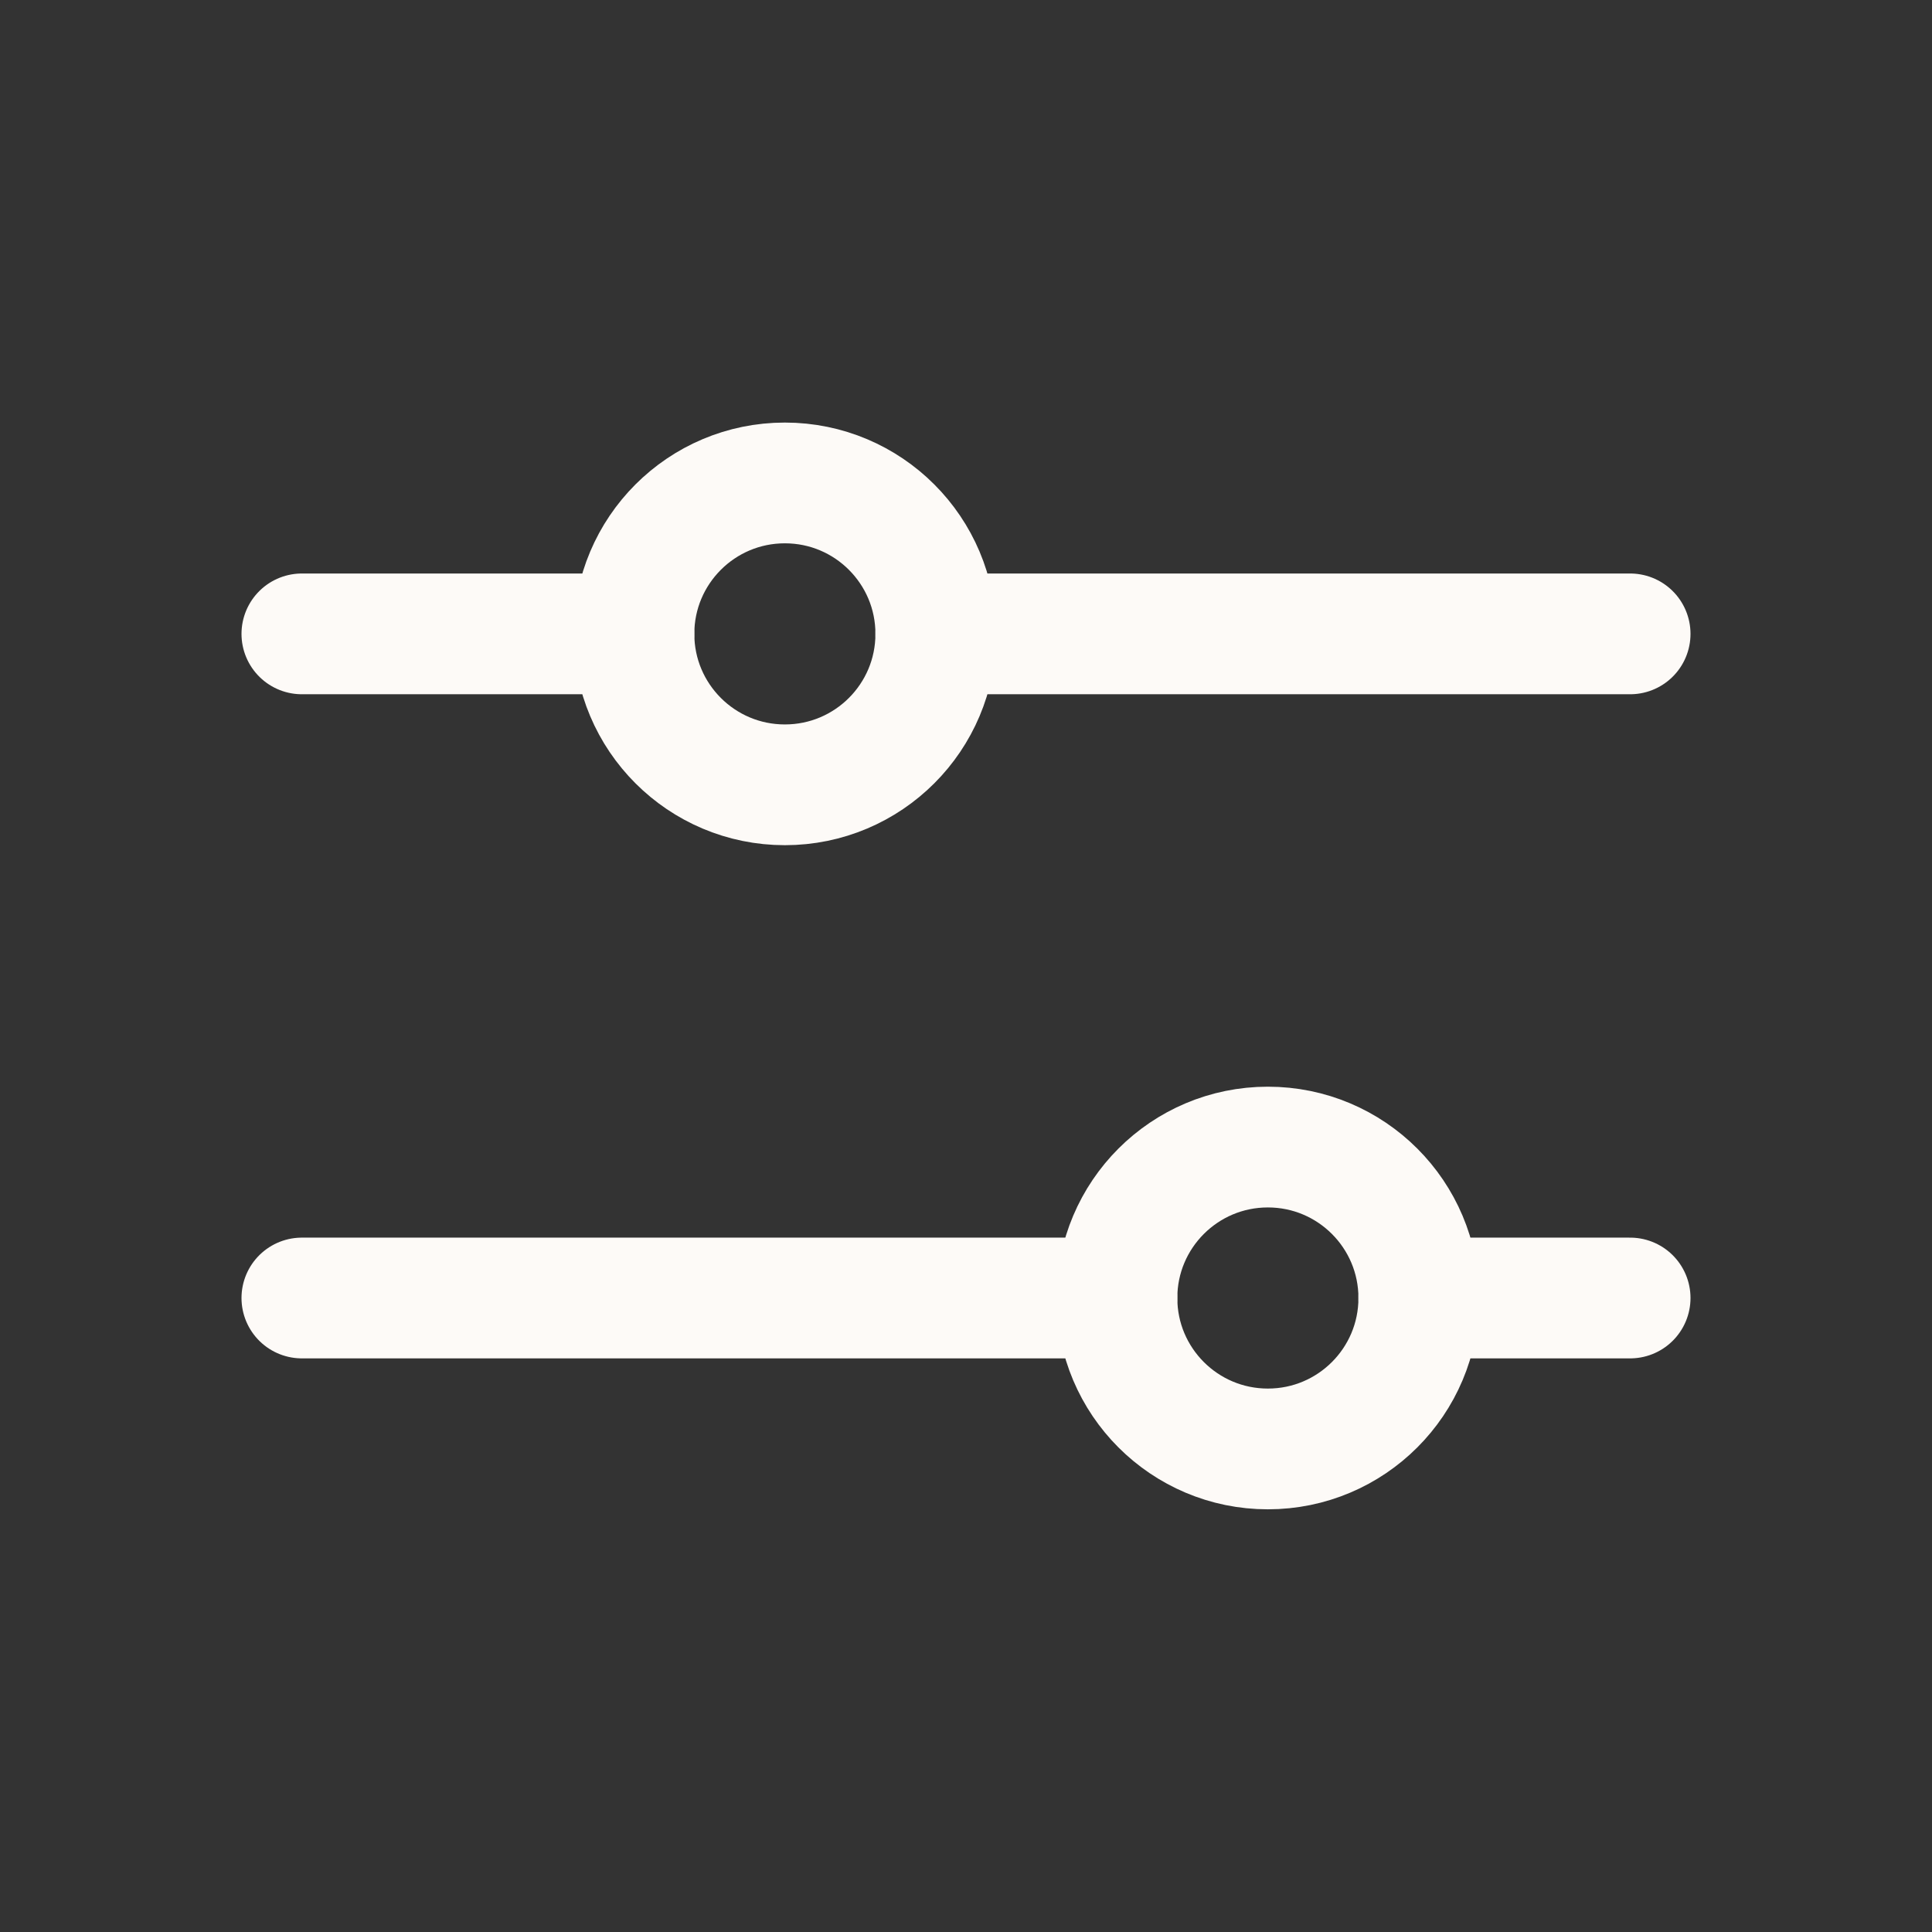
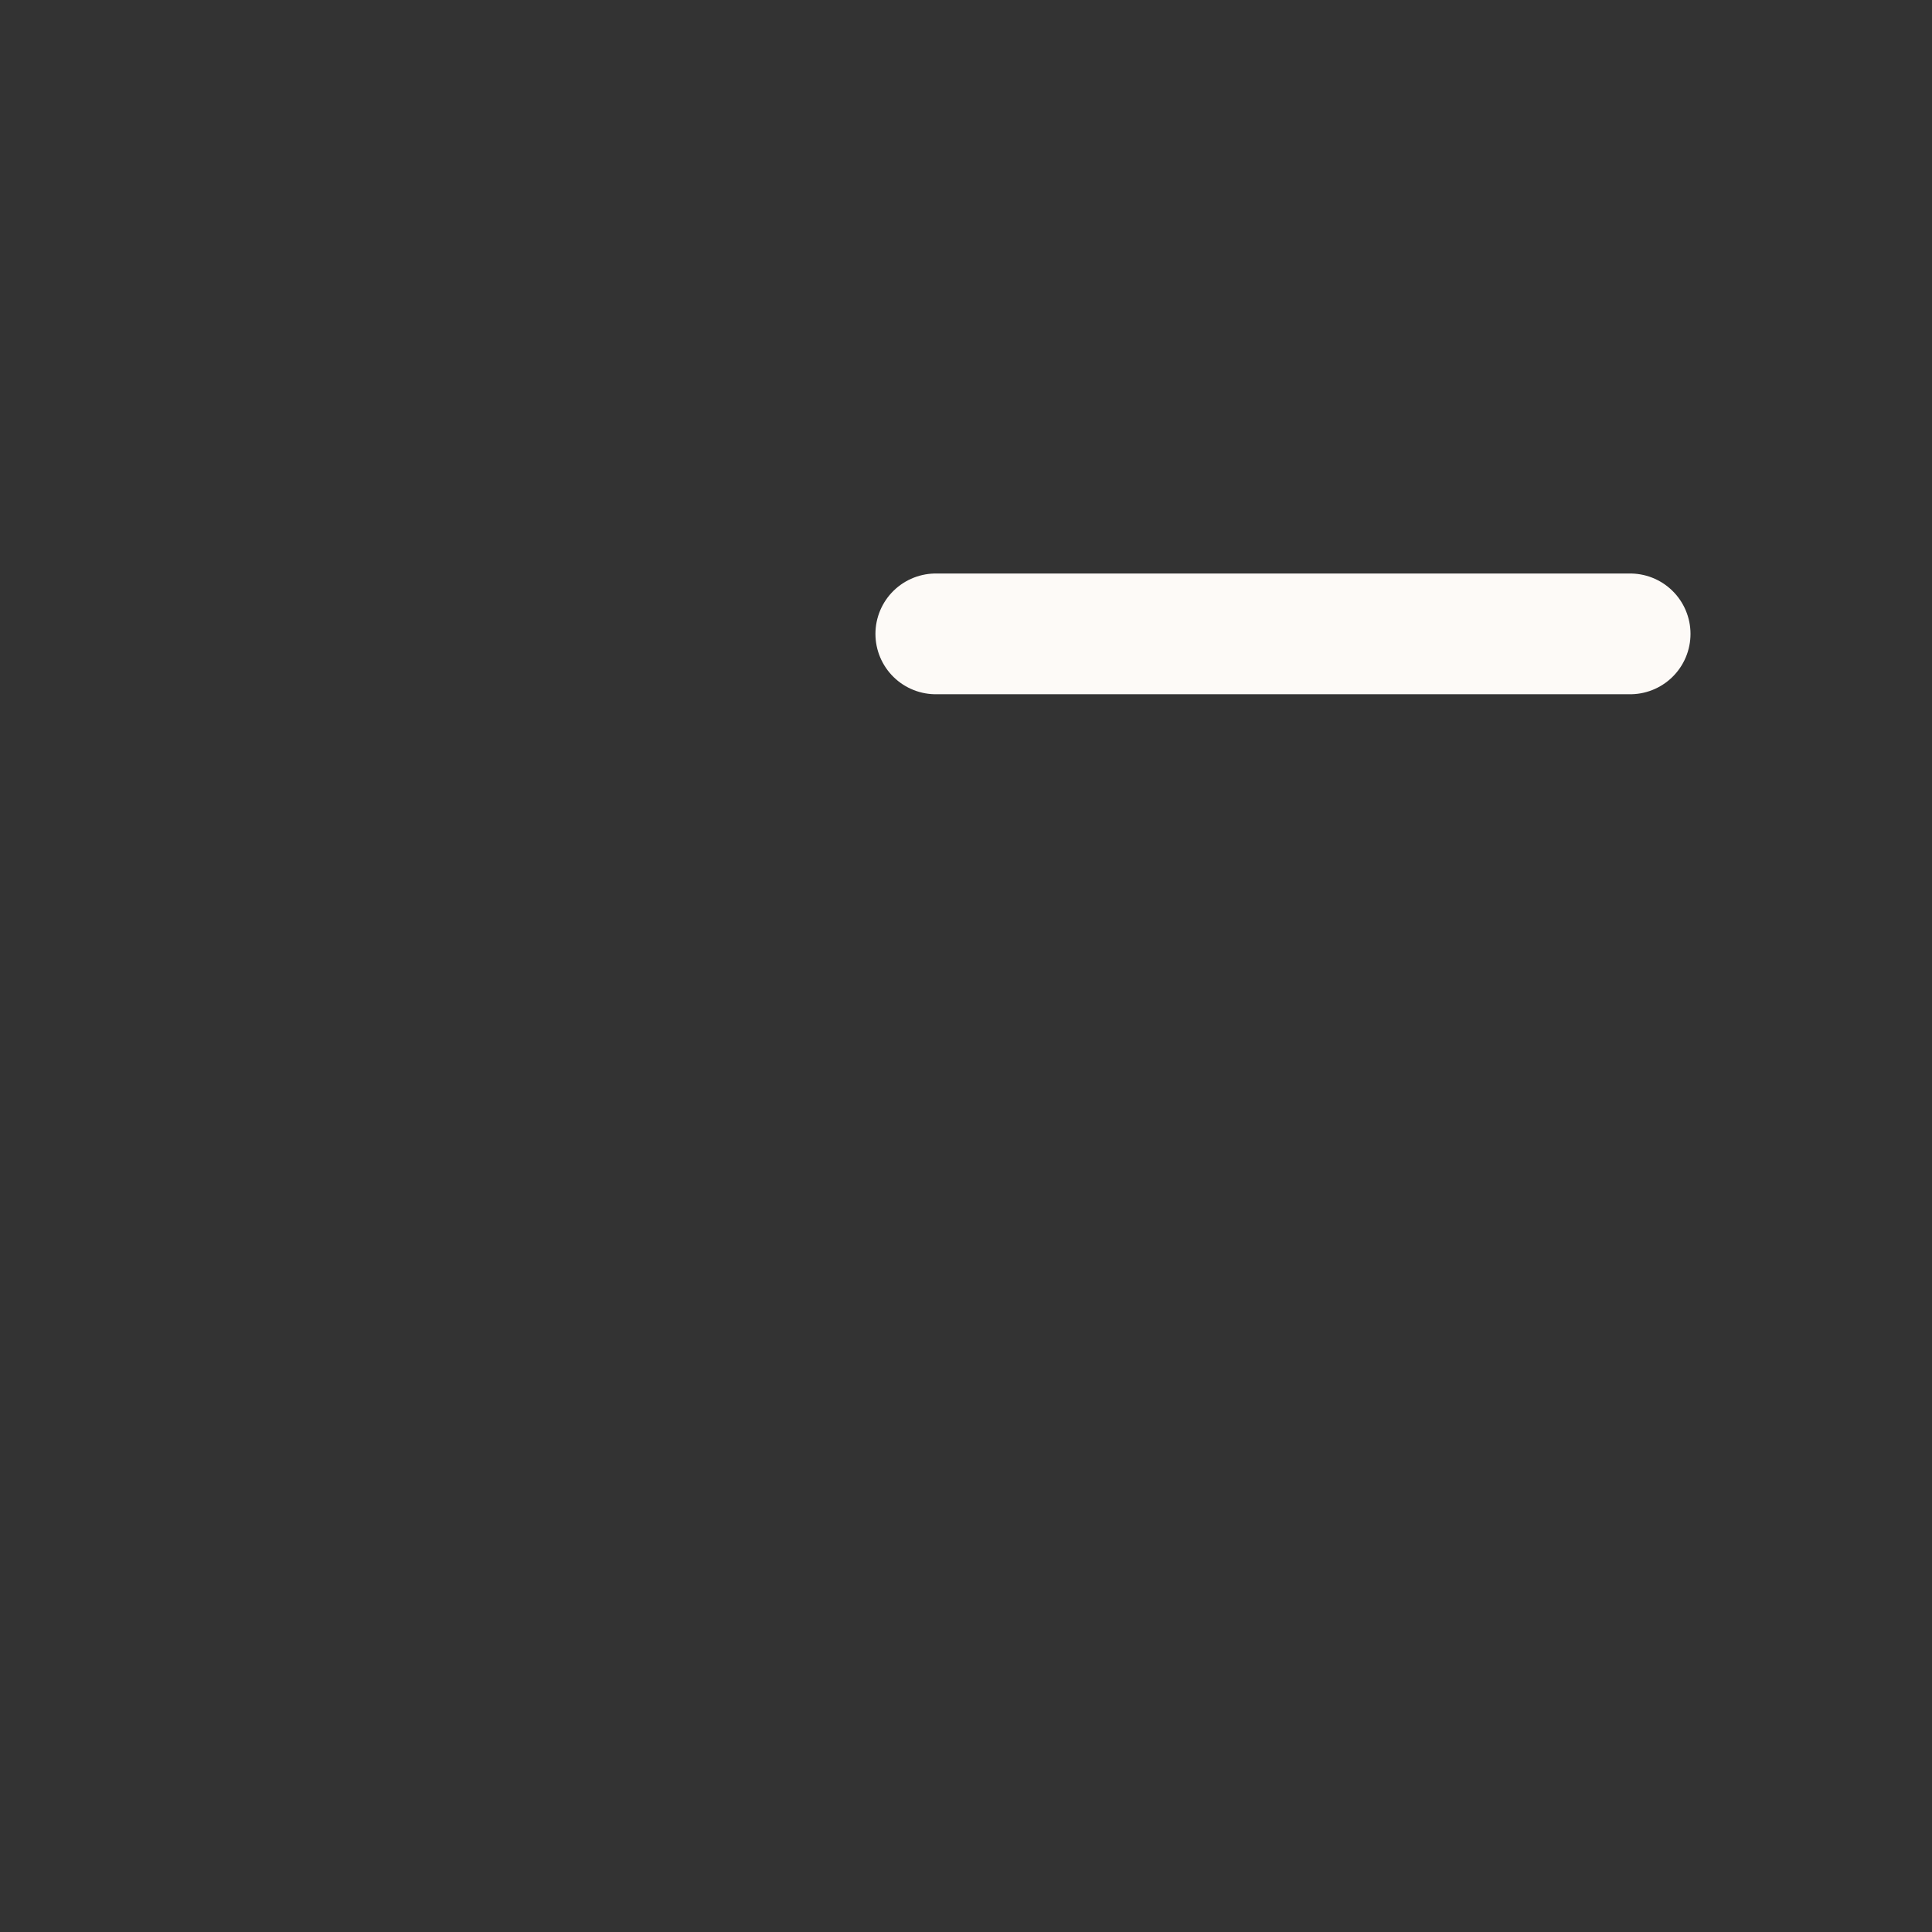
<svg xmlns="http://www.w3.org/2000/svg" width="32" height="32" viewBox="0 0 32 32" fill="none">
  <rect x="0" y="0" width="32" height="32" fill="#333333" stroke="none" />
-   <path d="M18.5 21.499L5 21.499" stroke="#FDFAF7" stroke-width="2" stroke-linecap="round" stroke-linejoin="round" />
-   <path d="M27 21.499L23.5 21.499" stroke="#FDFAF7" stroke-width="2" stroke-linecap="round" stroke-linejoin="round" />
-   <path d="M21 23.999C22.381 23.999 23.5 22.88 23.5 21.499C23.5 20.118 22.381 18.999 21 18.999C19.619 18.999 18.5 20.118 18.5 21.499C18.5 22.88 19.619 23.999 21 23.999Z" stroke="#FDFAF7" stroke-width="2" stroke-linecap="round" stroke-linejoin="round" />
-   <path d="M10.5 10.499L5 10.499" stroke="#FDFAF7" stroke-width="2" stroke-linecap="round" stroke-linejoin="round" />
  <path d="M27 10.499L15.5 10.499" stroke="#FDFAF7" stroke-width="2" stroke-linecap="round" stroke-linejoin="round" />
-   <path d="M13 12.999C14.381 12.999 15.5 11.88 15.5 10.499C15.5 9.118 14.381 7.999 13 7.999C11.619 7.999 10.5 9.118 10.5 10.499C10.5 11.88 11.619 12.999 13 12.999Z" stroke="#FDFAF7" stroke-width="2" stroke-linecap="round" stroke-linejoin="round" />
</svg>